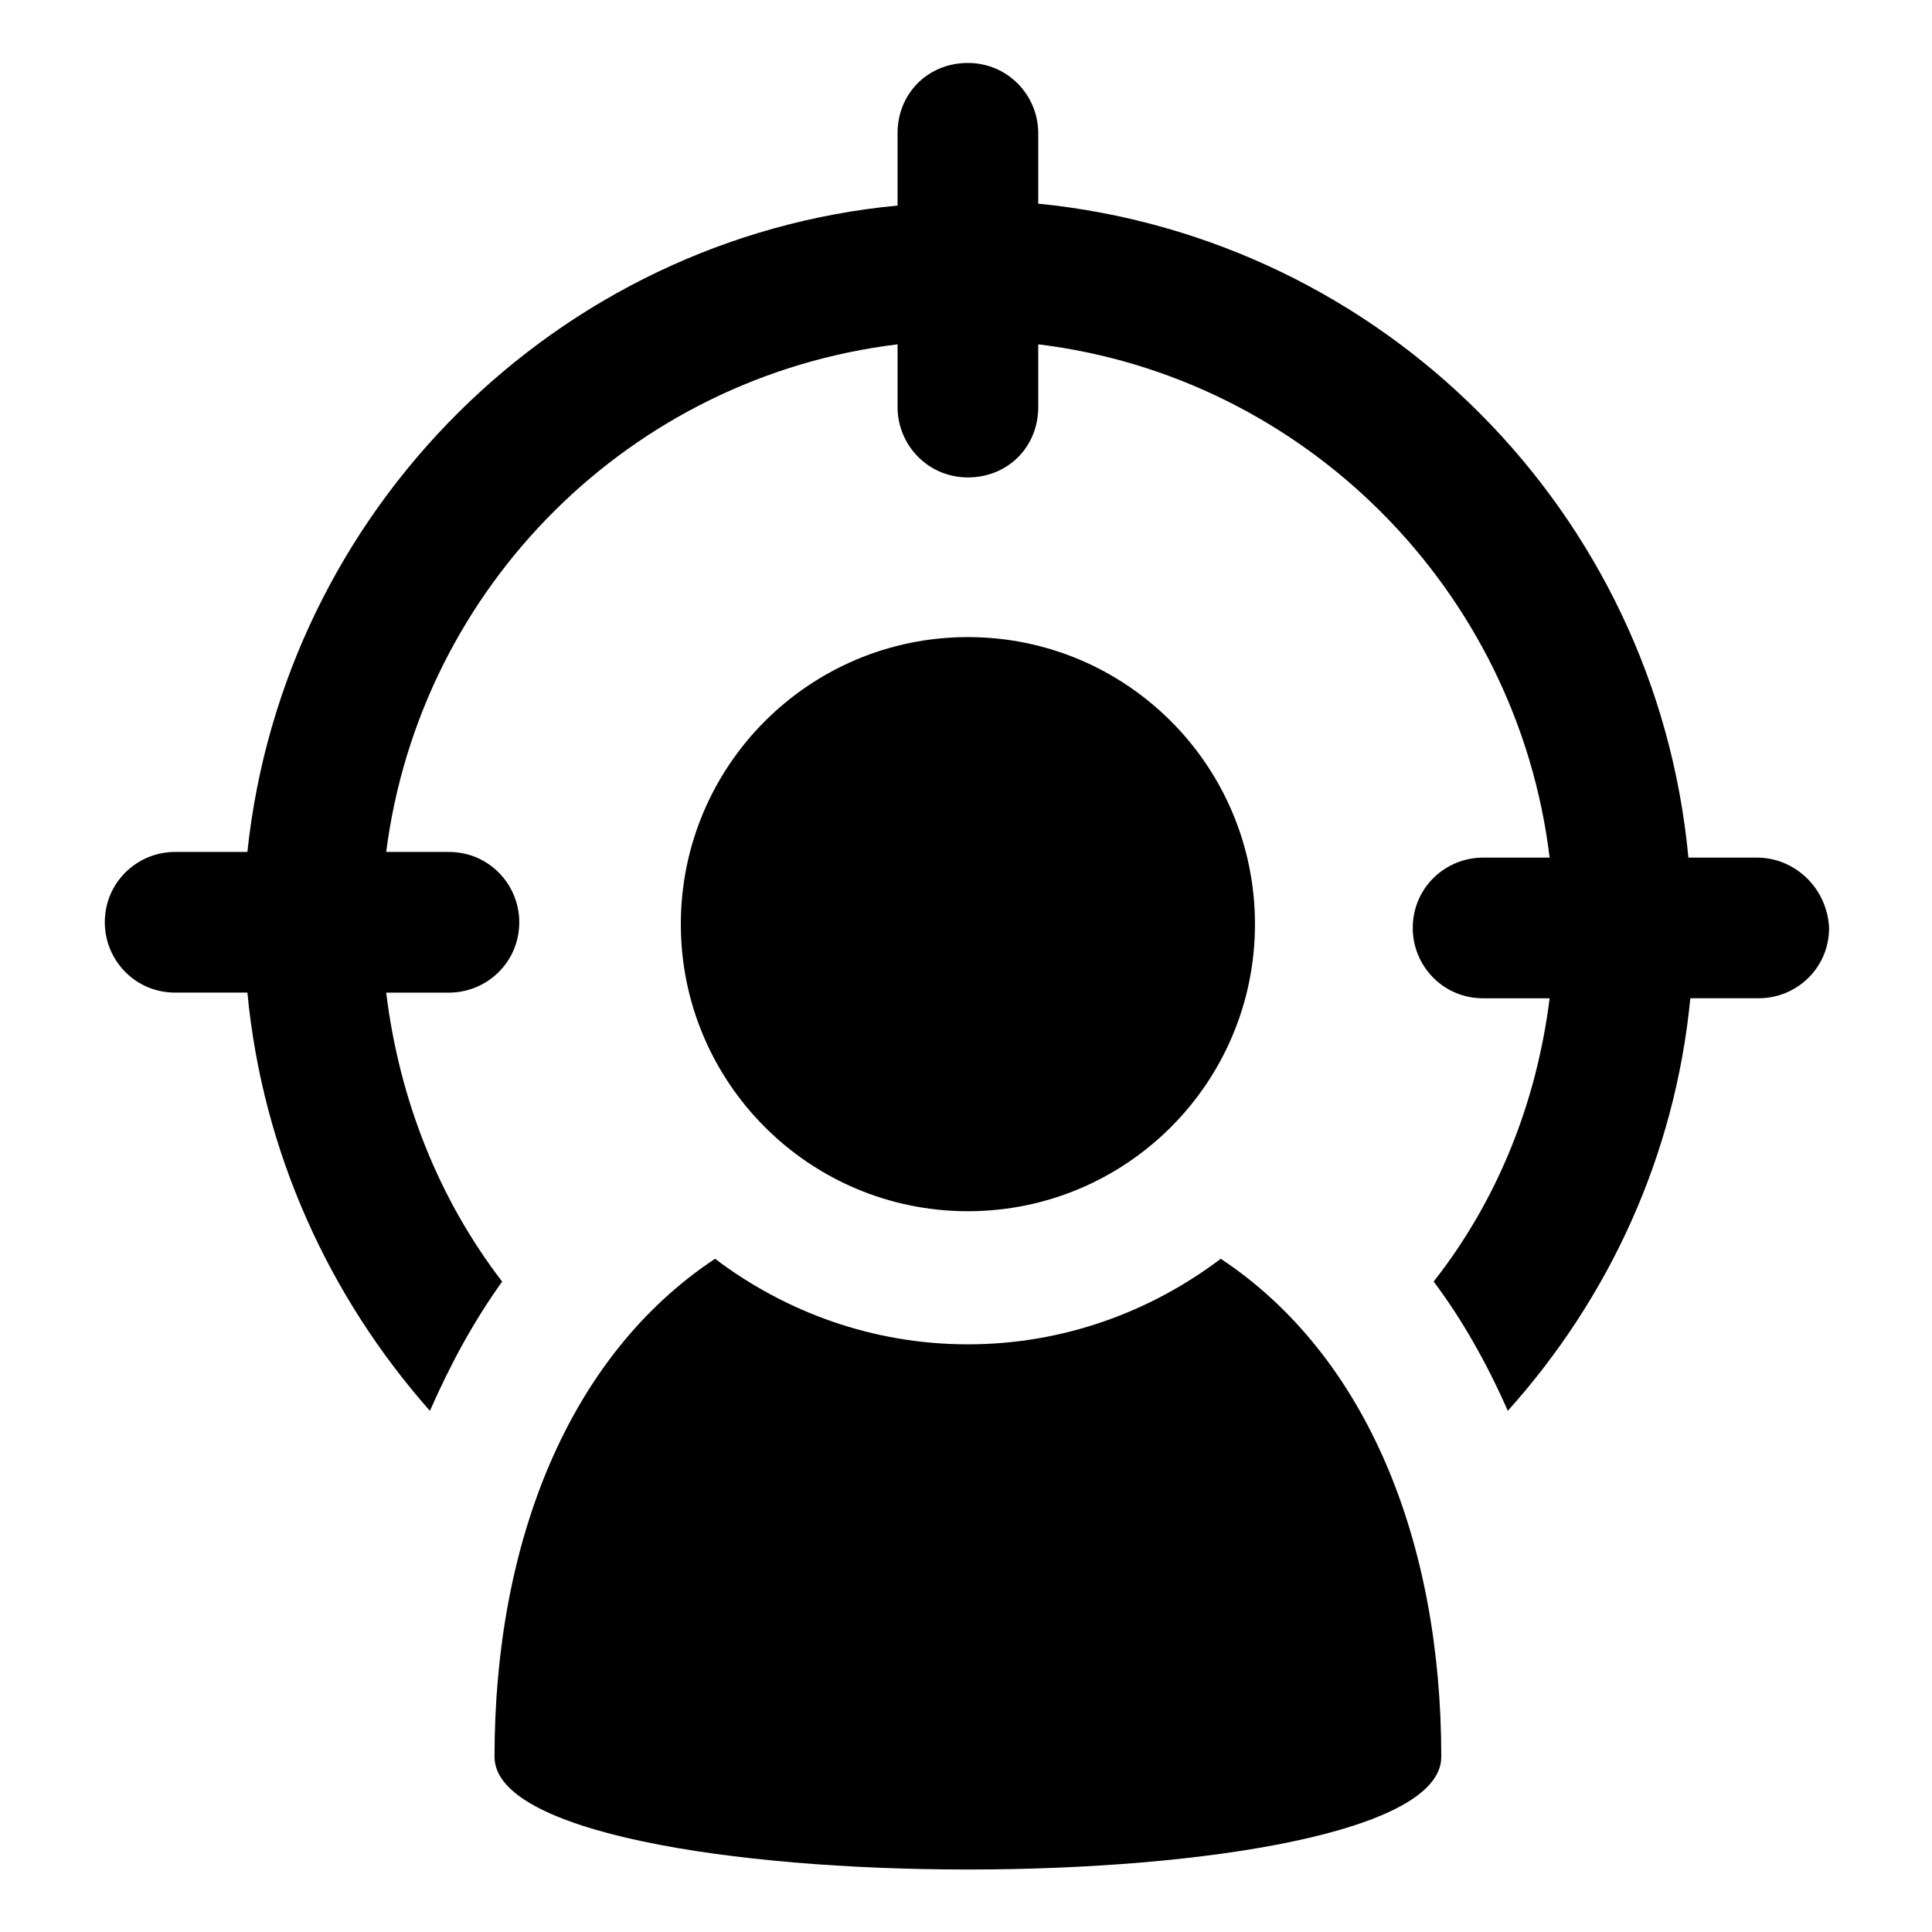
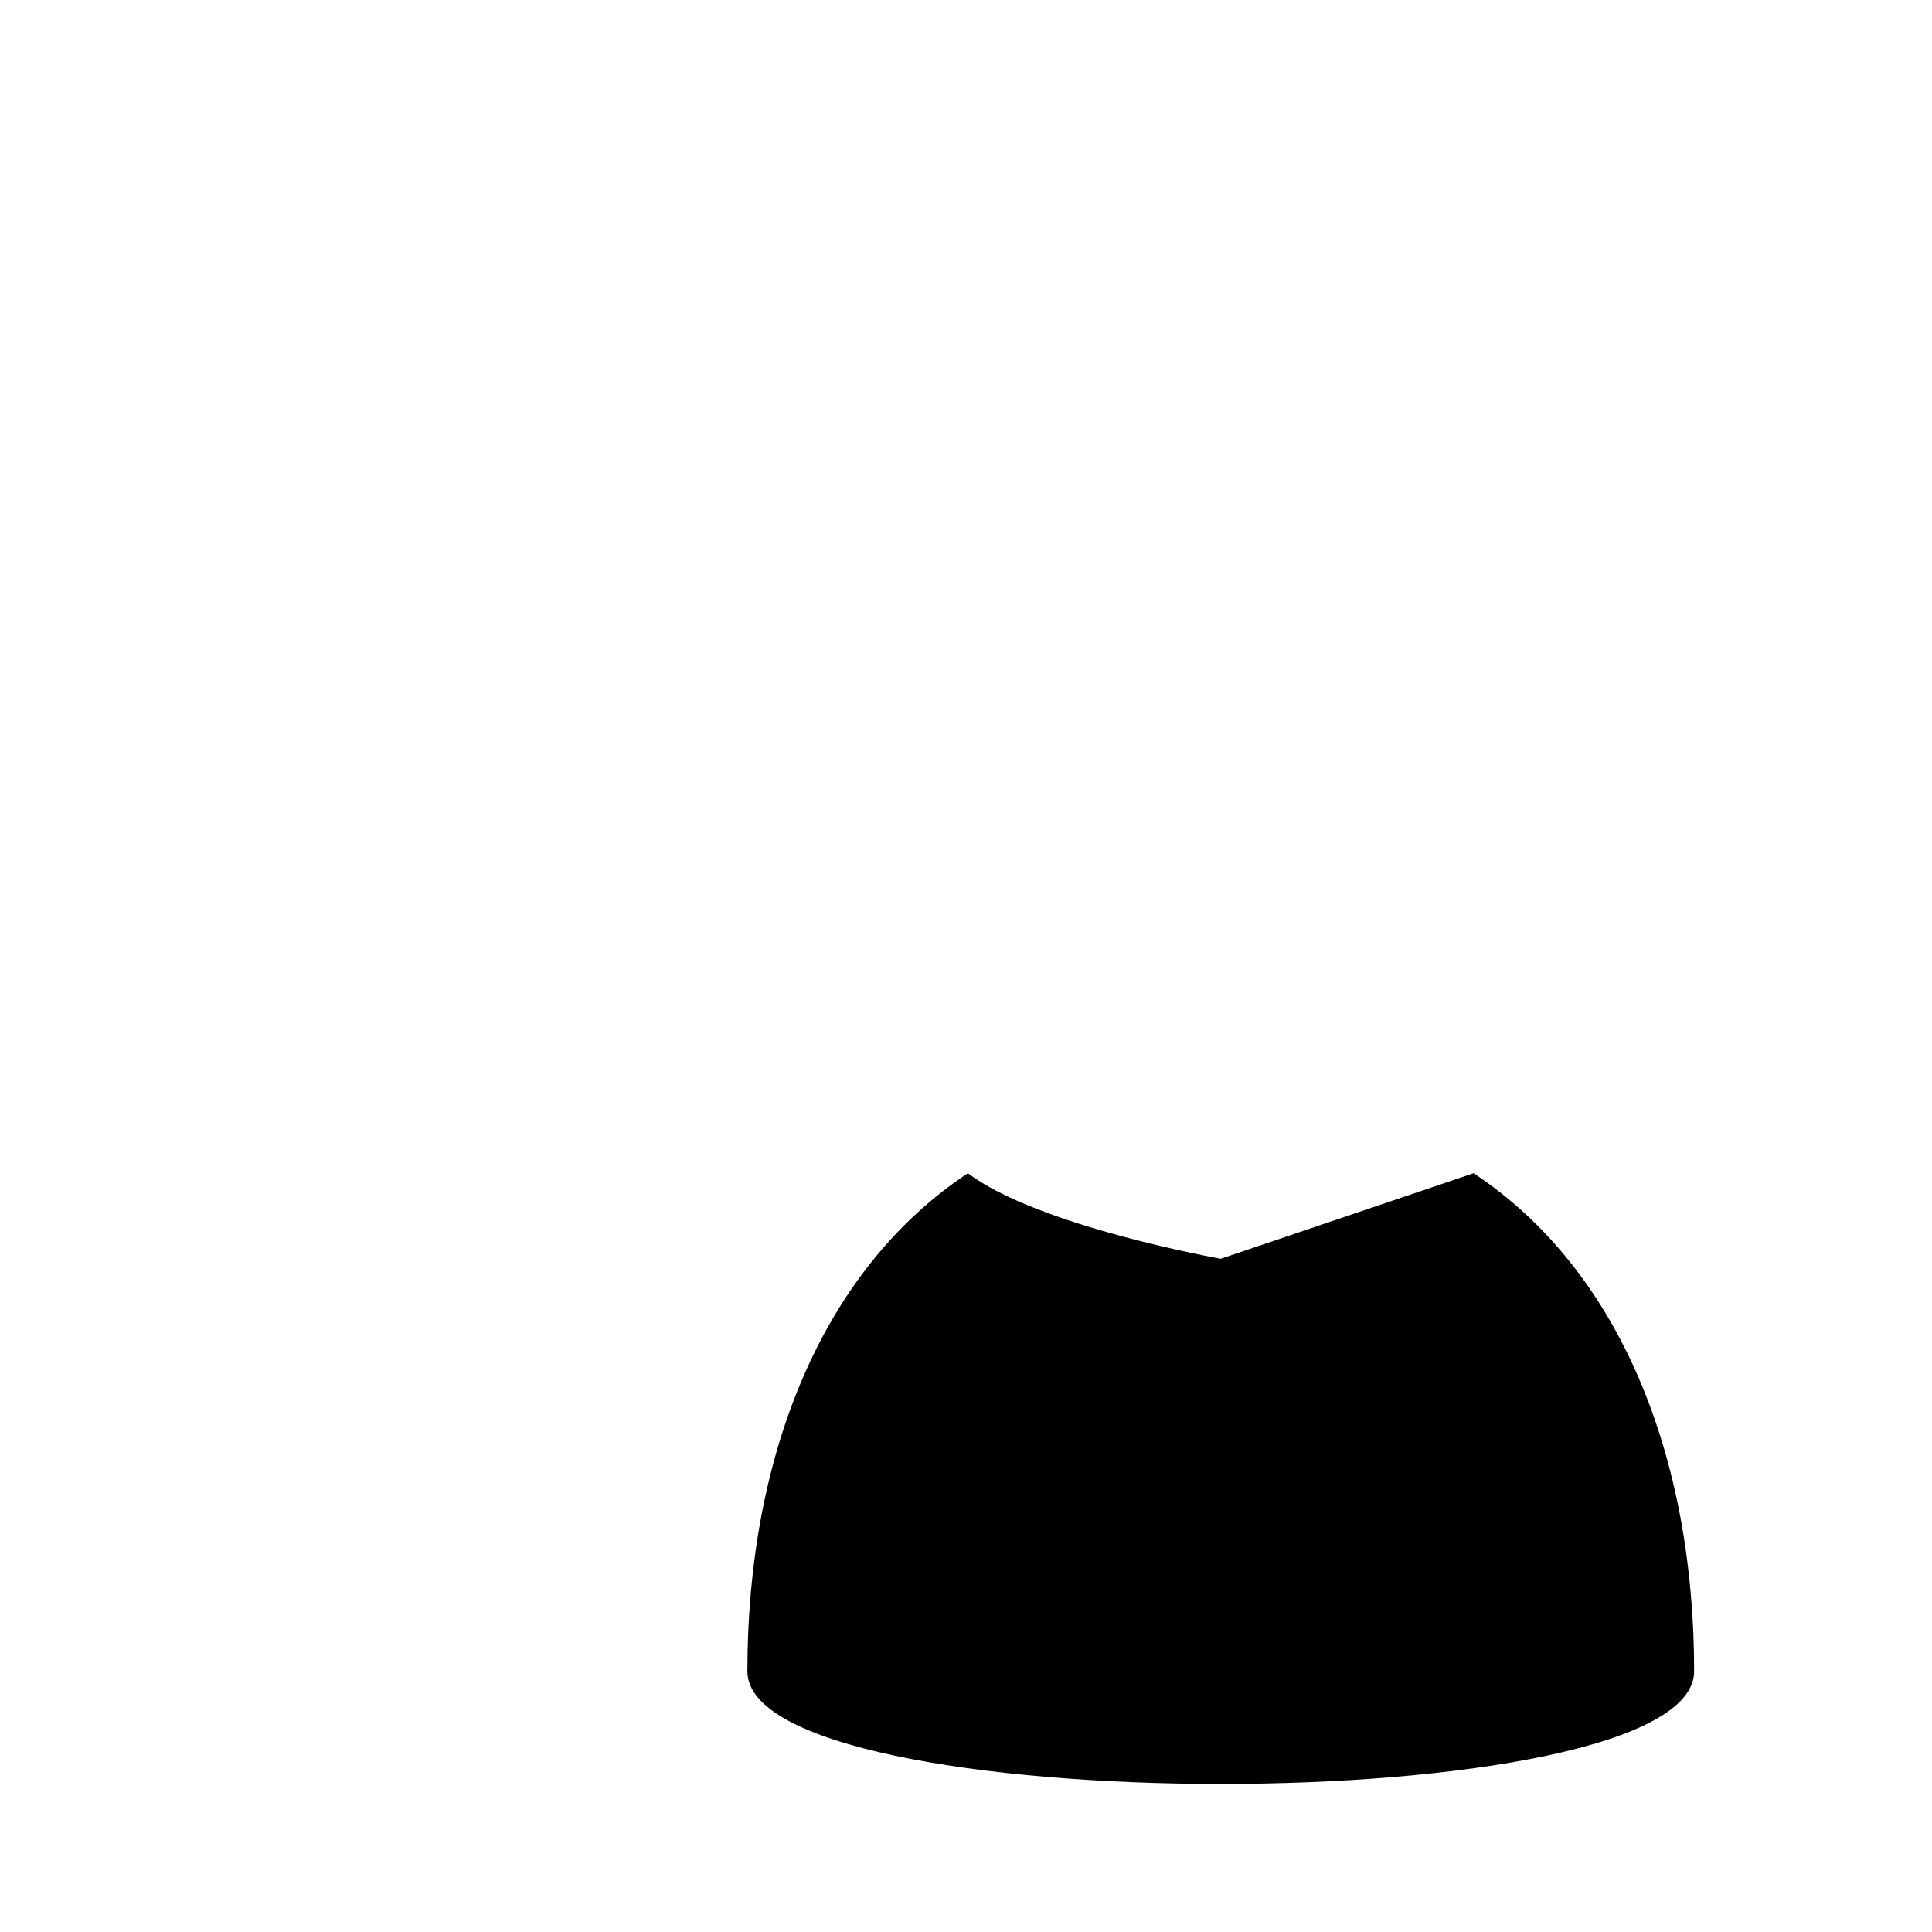
<svg xmlns="http://www.w3.org/2000/svg" fill="#000000" width="800px" height="800px" version="1.1" viewBox="144 144 512 512">
  <g>
-     <path d="m476.58 388.91c0 42.016-34.062 76.074-76.074 76.074-42.016 0-76.078-34.059-76.078-76.074 0-42.016 34.062-76.074 76.078-76.074 42.012 0 76.074 34.059 76.074 76.074" />
-     <path d="m467.51 477.59c-18.641 14.105-41.816 22.672-67.008 22.672s-48.367-8.566-67.008-22.672c-38.793 25.695-58.441 75.066-58.441 132 0 39.801 250.9 39.801 250.9 0 0-56.934-19.648-106.3-58.441-132z" />
-     <path d="m609.58 371.28h-18.137c-8.562-91.691-81.113-164.24-172.3-173.31v-18.645c0-10.078-8.062-18.641-18.641-18.641s-18.641 8.062-18.641 18.641v19.145c-90.184 8.566-162.73 80.613-172.3 171.3h-19.145c-10.078 0-18.641 8.062-18.641 18.641 0 10.078 8.062 18.641 18.641 18.641h19.145c4.031 42.32 21.664 80.609 48.367 110.84 5.543-12.594 11.586-23.68 19.145-34.258-16.625-21.664-27.207-47.863-30.73-76.578h16.625c10.078 0 18.641-8.062 18.641-18.641 0-10.078-8.062-18.641-18.641-18.641h-16.625c9.07-70.535 64.992-125.95 135.52-134.52v16.625c0 10.078 8.062 18.641 18.641 18.641s18.641-8.062 18.641-18.641v-16.625c70.531 8.559 126.96 64.988 135.52 136.02h-17.633c-10.078 0-18.641 8.062-18.641 18.641 0 10.078 8.062 18.641 18.641 18.641h17.633c-3.527 28.215-14.105 53.906-30.73 75.066 7.559 10.078 14.105 21.664 19.648 34.258 26.703-29.727 44.336-67.512 48.367-109.33h18.137c10.078 0 18.641-8.062 18.641-18.641-0.508-10.574-9.07-18.637-19.148-18.637z" />
+     <path d="m467.51 477.59s-48.367-8.566-67.008-22.672c-38.793 25.695-58.441 75.066-58.441 132 0 39.801 250.9 39.801 250.9 0 0-56.934-19.648-106.3-58.441-132z" />
  </g>
</svg>